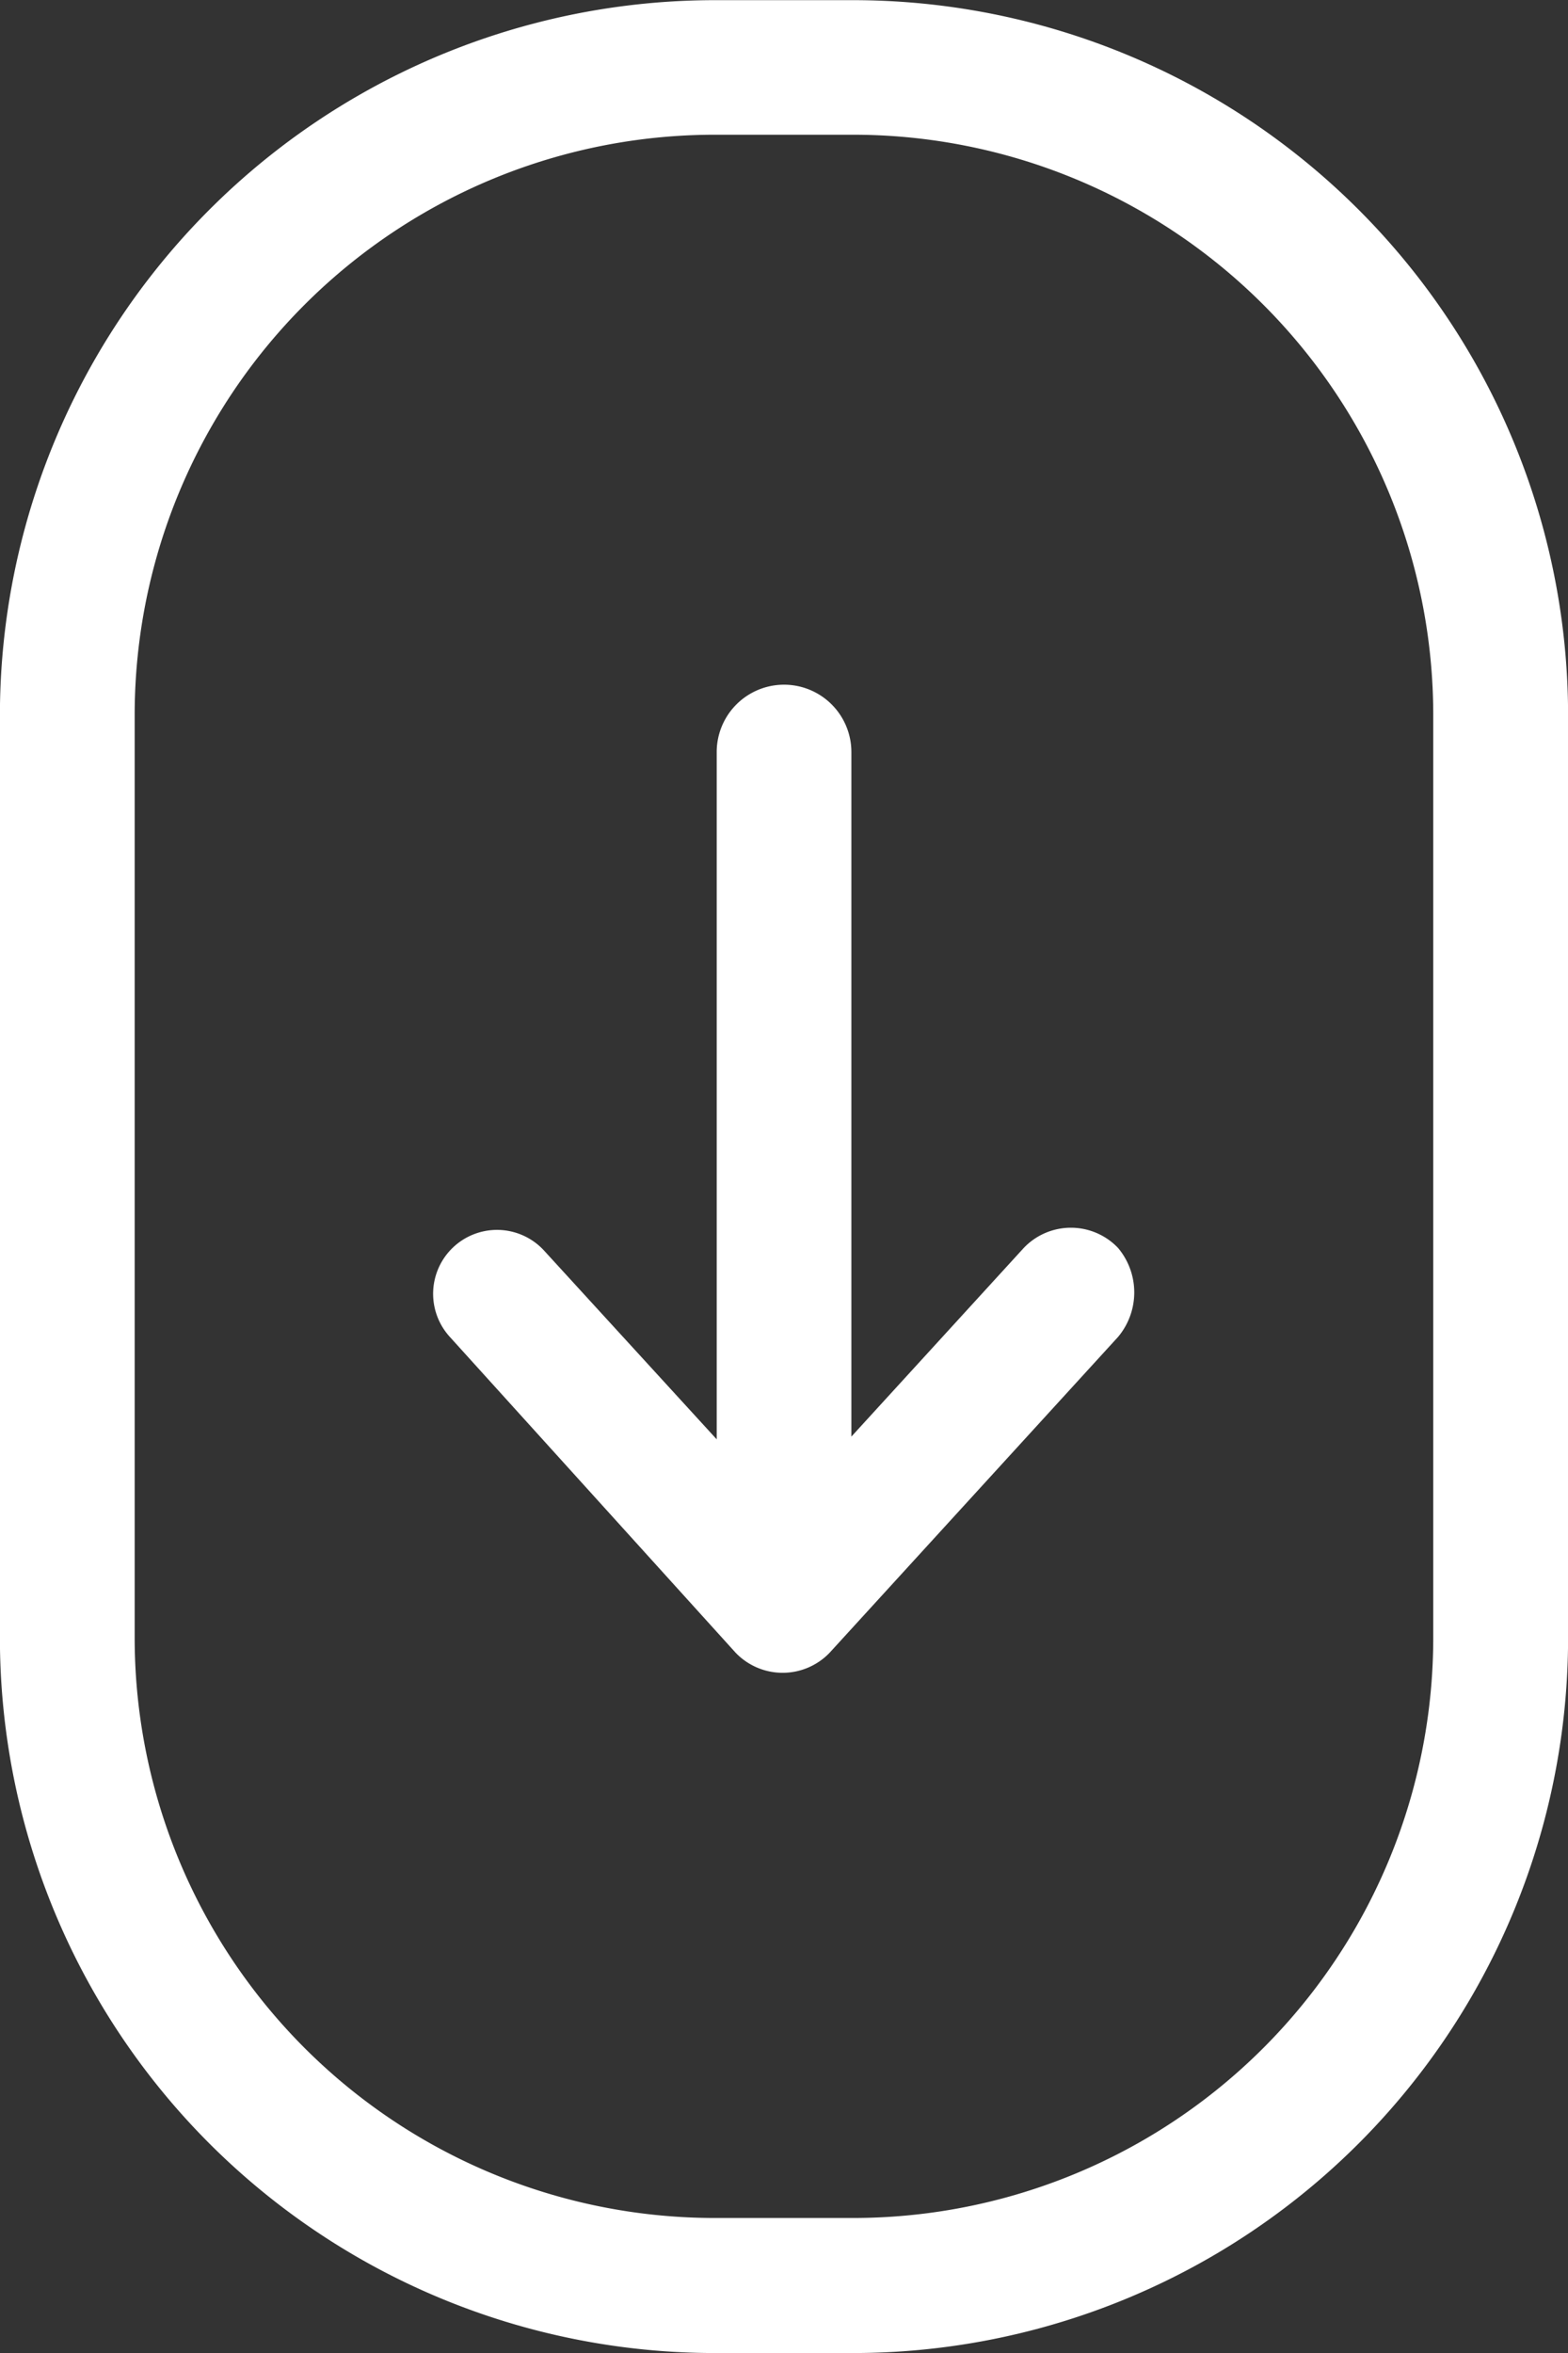
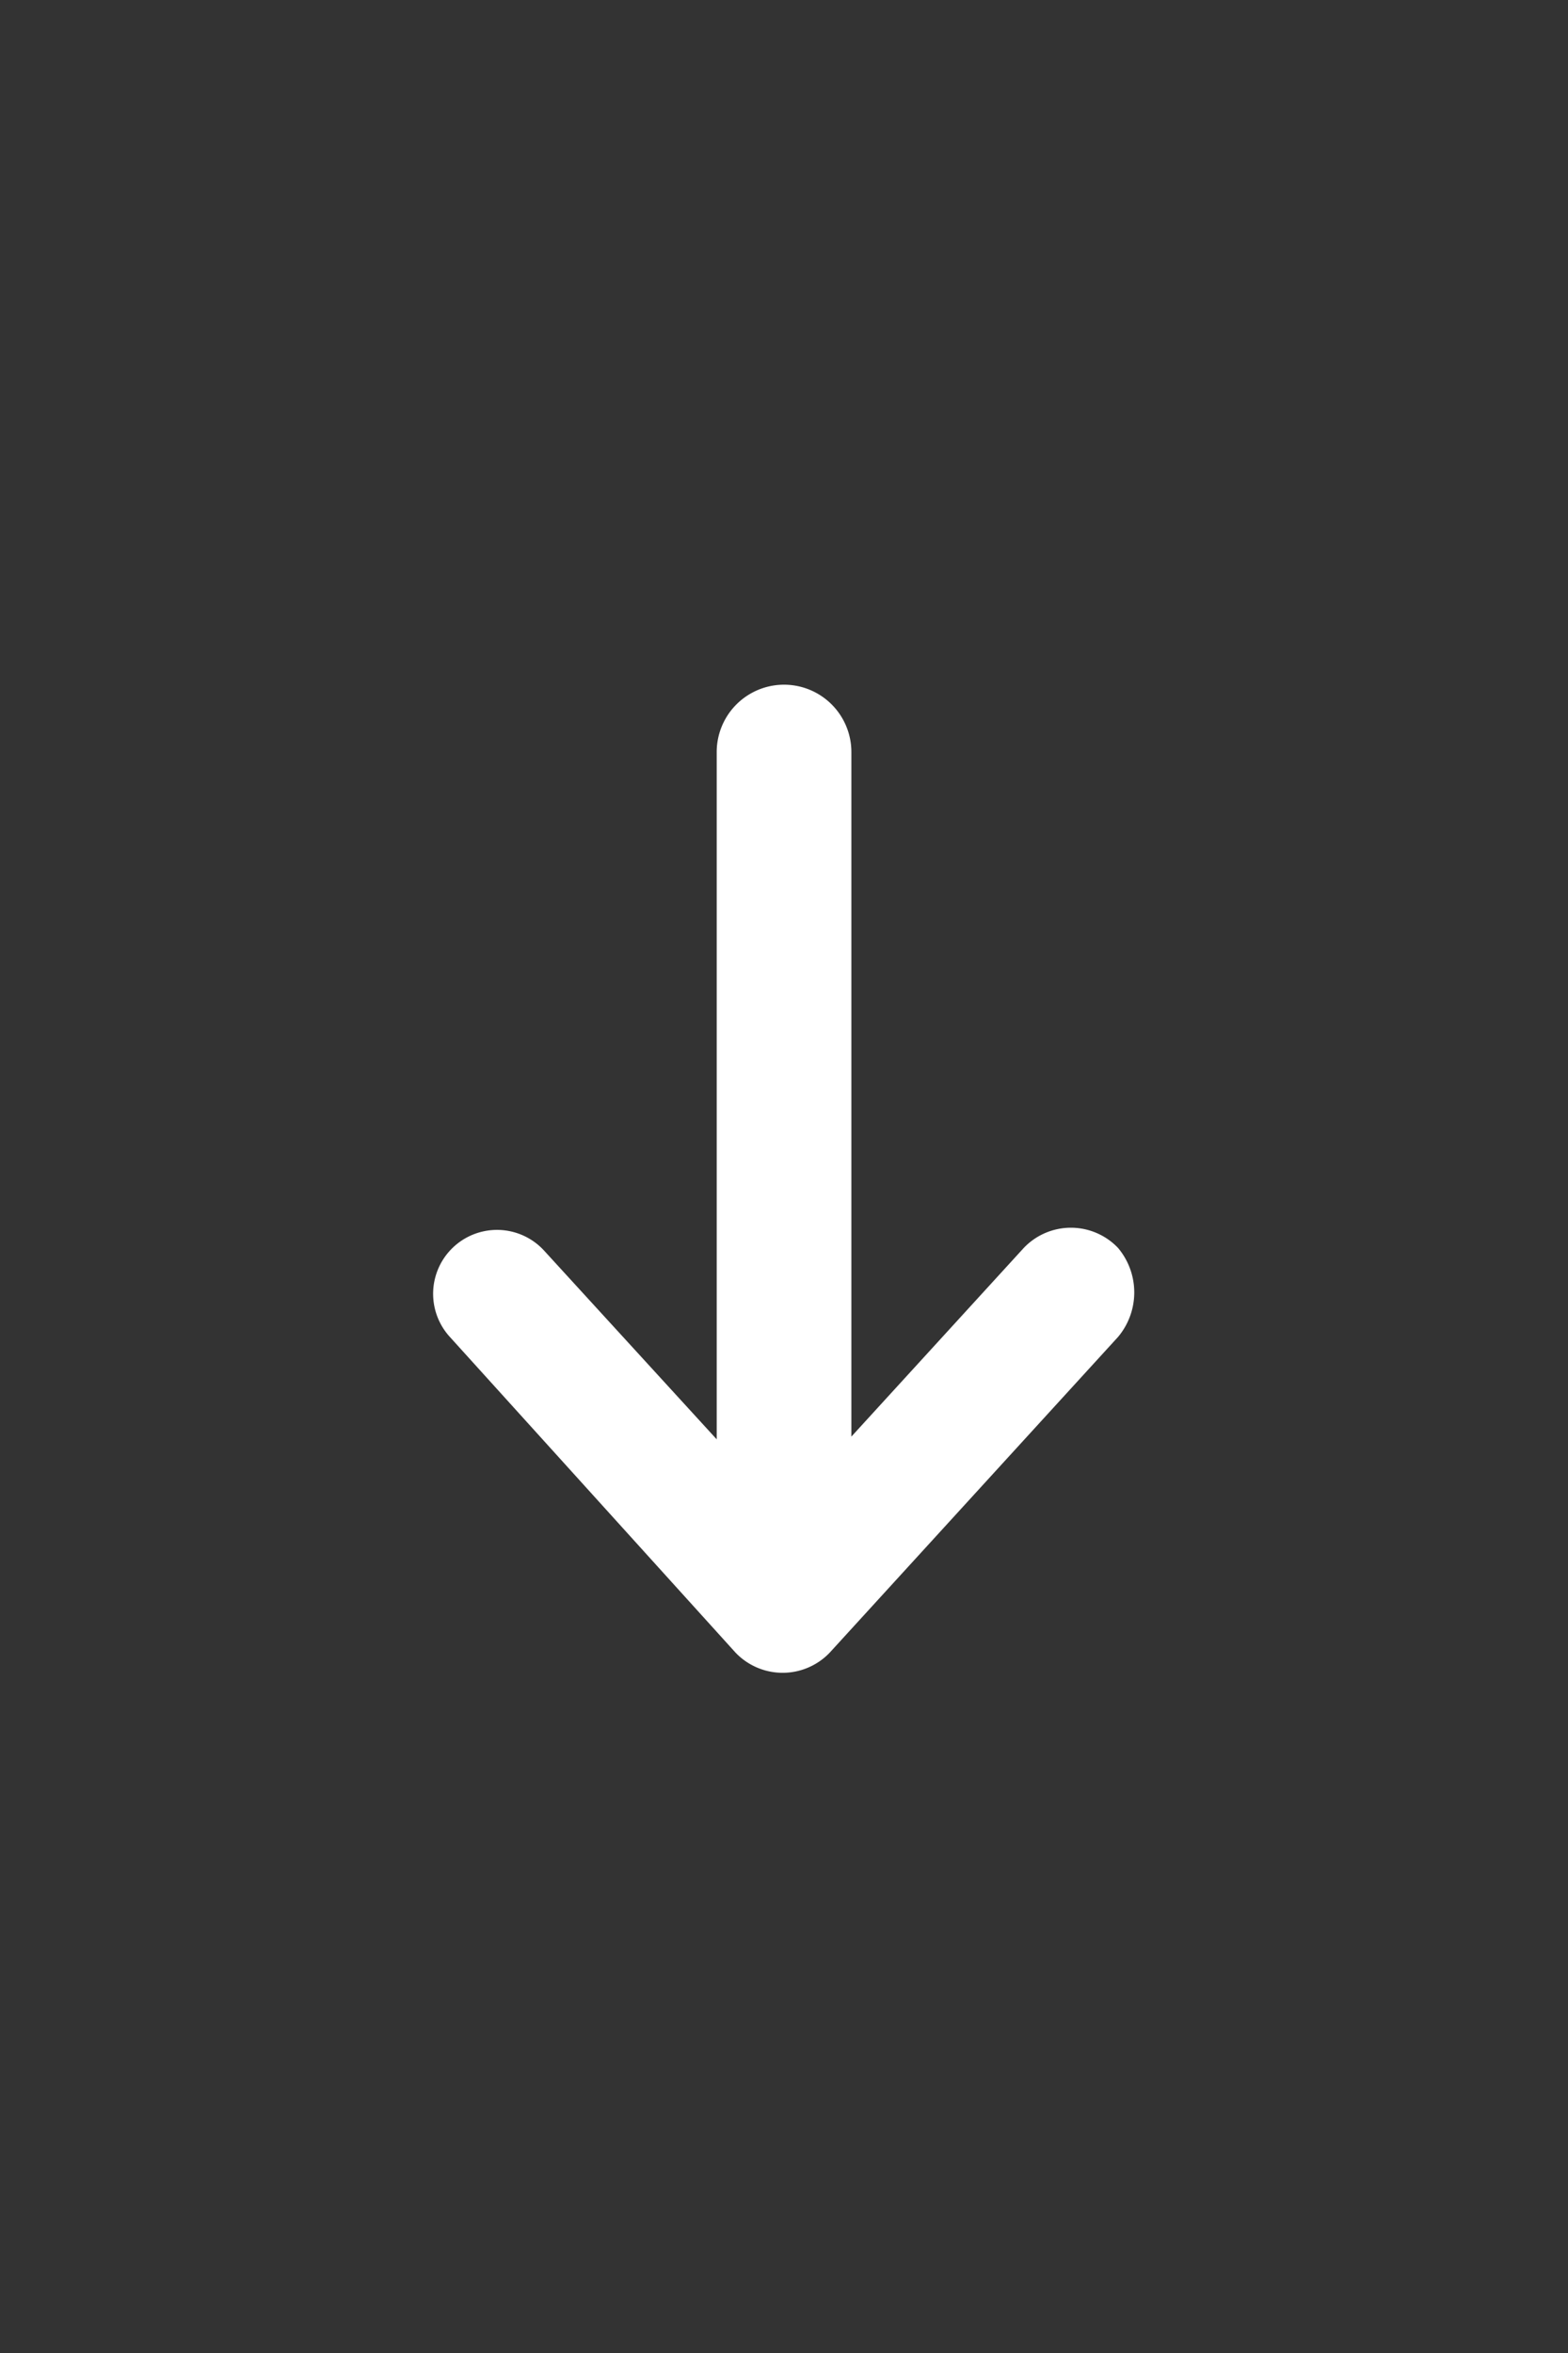
<svg xmlns="http://www.w3.org/2000/svg" width="18.885" height="28.328" viewBox="0 0 18.885 28.328">
  <rect x="0" y="0" width="18.885" height="28.328" fill="#333333" stroke="none" />
  <g id="np_scroll-down_2047489_000000" transform="translate(-20.301 -6.398)">
-     <path id="Path_866" data-name="Path 866" d="M30.587,34.726H28.9a8.613,8.613,0,0,1-8.6-8.6V15a8.613,8.613,0,0,1,8.6-8.6h1.687a8.613,8.613,0,0,1,8.6,8.6v11.13A8.613,8.613,0,0,1,30.587,34.726ZM28.9,8.02A6.987,6.987,0,0,0,21.923,15v11.13A6.987,6.987,0,0,0,28.9,33.1h1.687a6.987,6.987,0,0,0,6.976-6.976V15A6.987,6.987,0,0,0,30.587,8.02Z" fill="#fff" />
    <path id="Path_867" data-name="Path 867" d="M44.642,38.582a.784.784,0,0,0-1.136,0L41.43,40.853V32.612a.811.811,0,1,0-1.622,0v8.274L37.73,38.615a.769.769,0,1,0-1.136,1.038l3.44,3.8a.784.784,0,0,0,1.136,0l3.472-3.8a.833.833,0,0,0,0-1.071Z" transform="translate(-10.875 -17.16)" fill="#fff" />
  </g>
</svg>